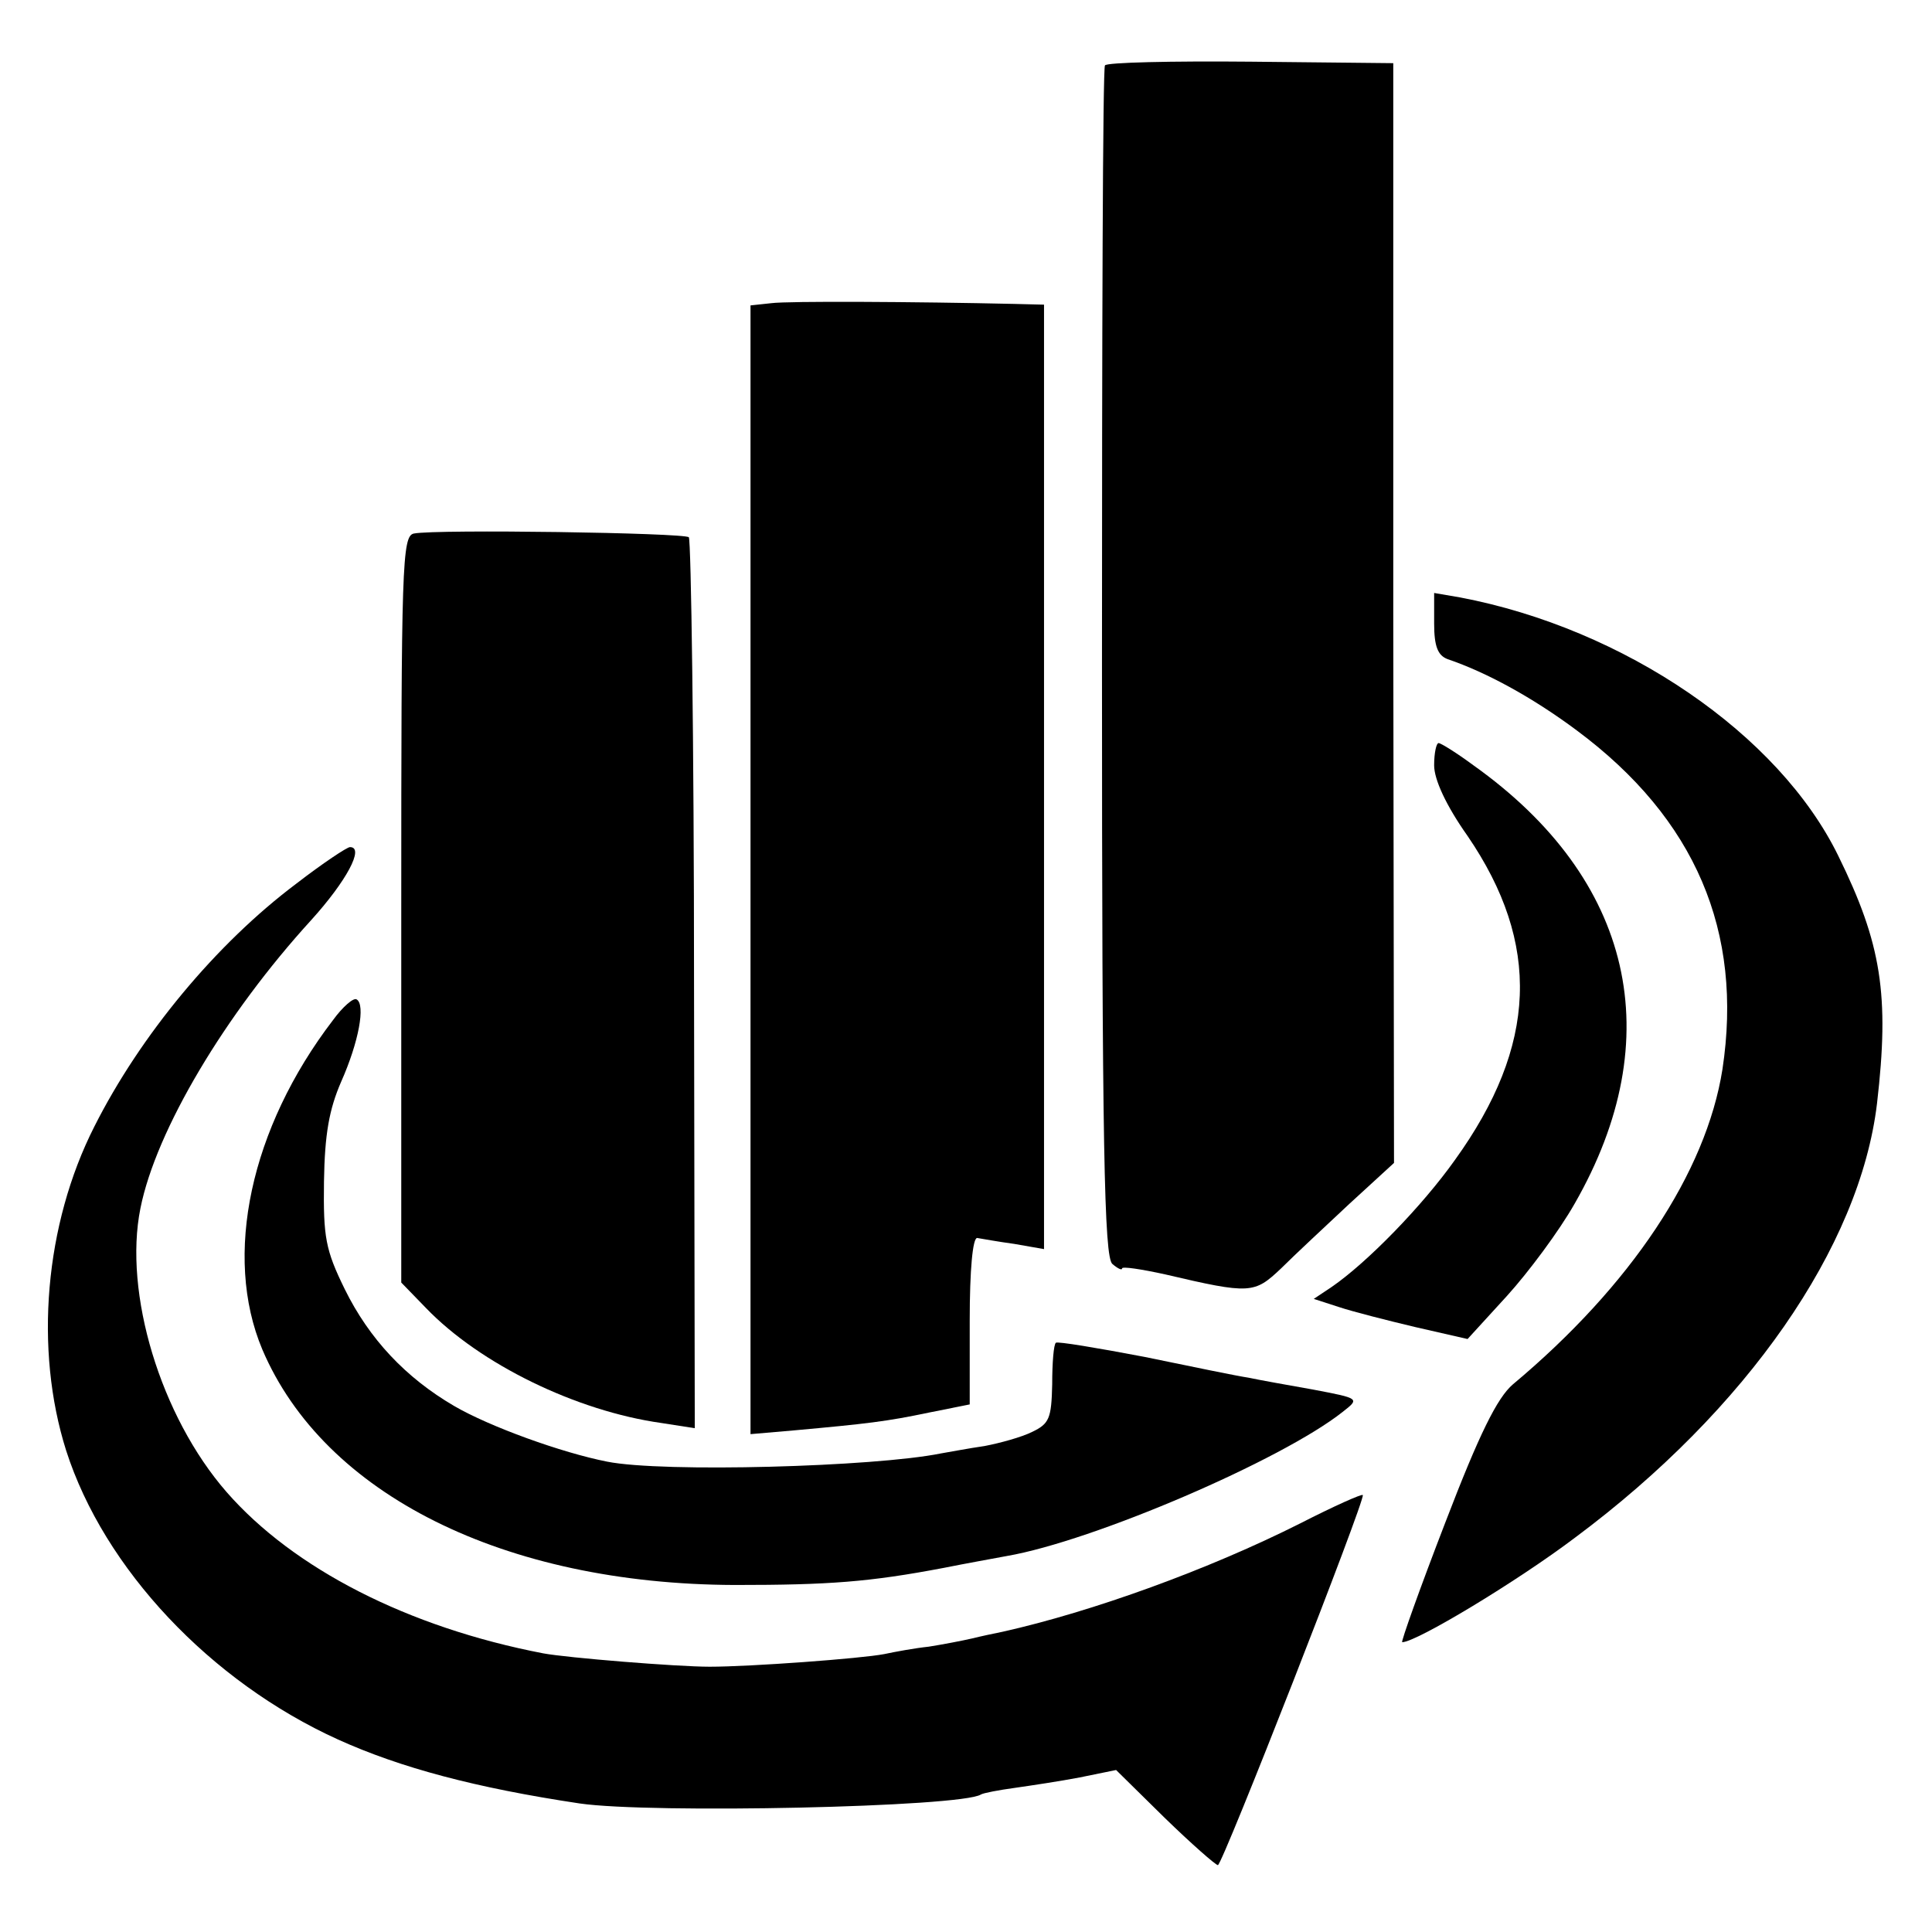
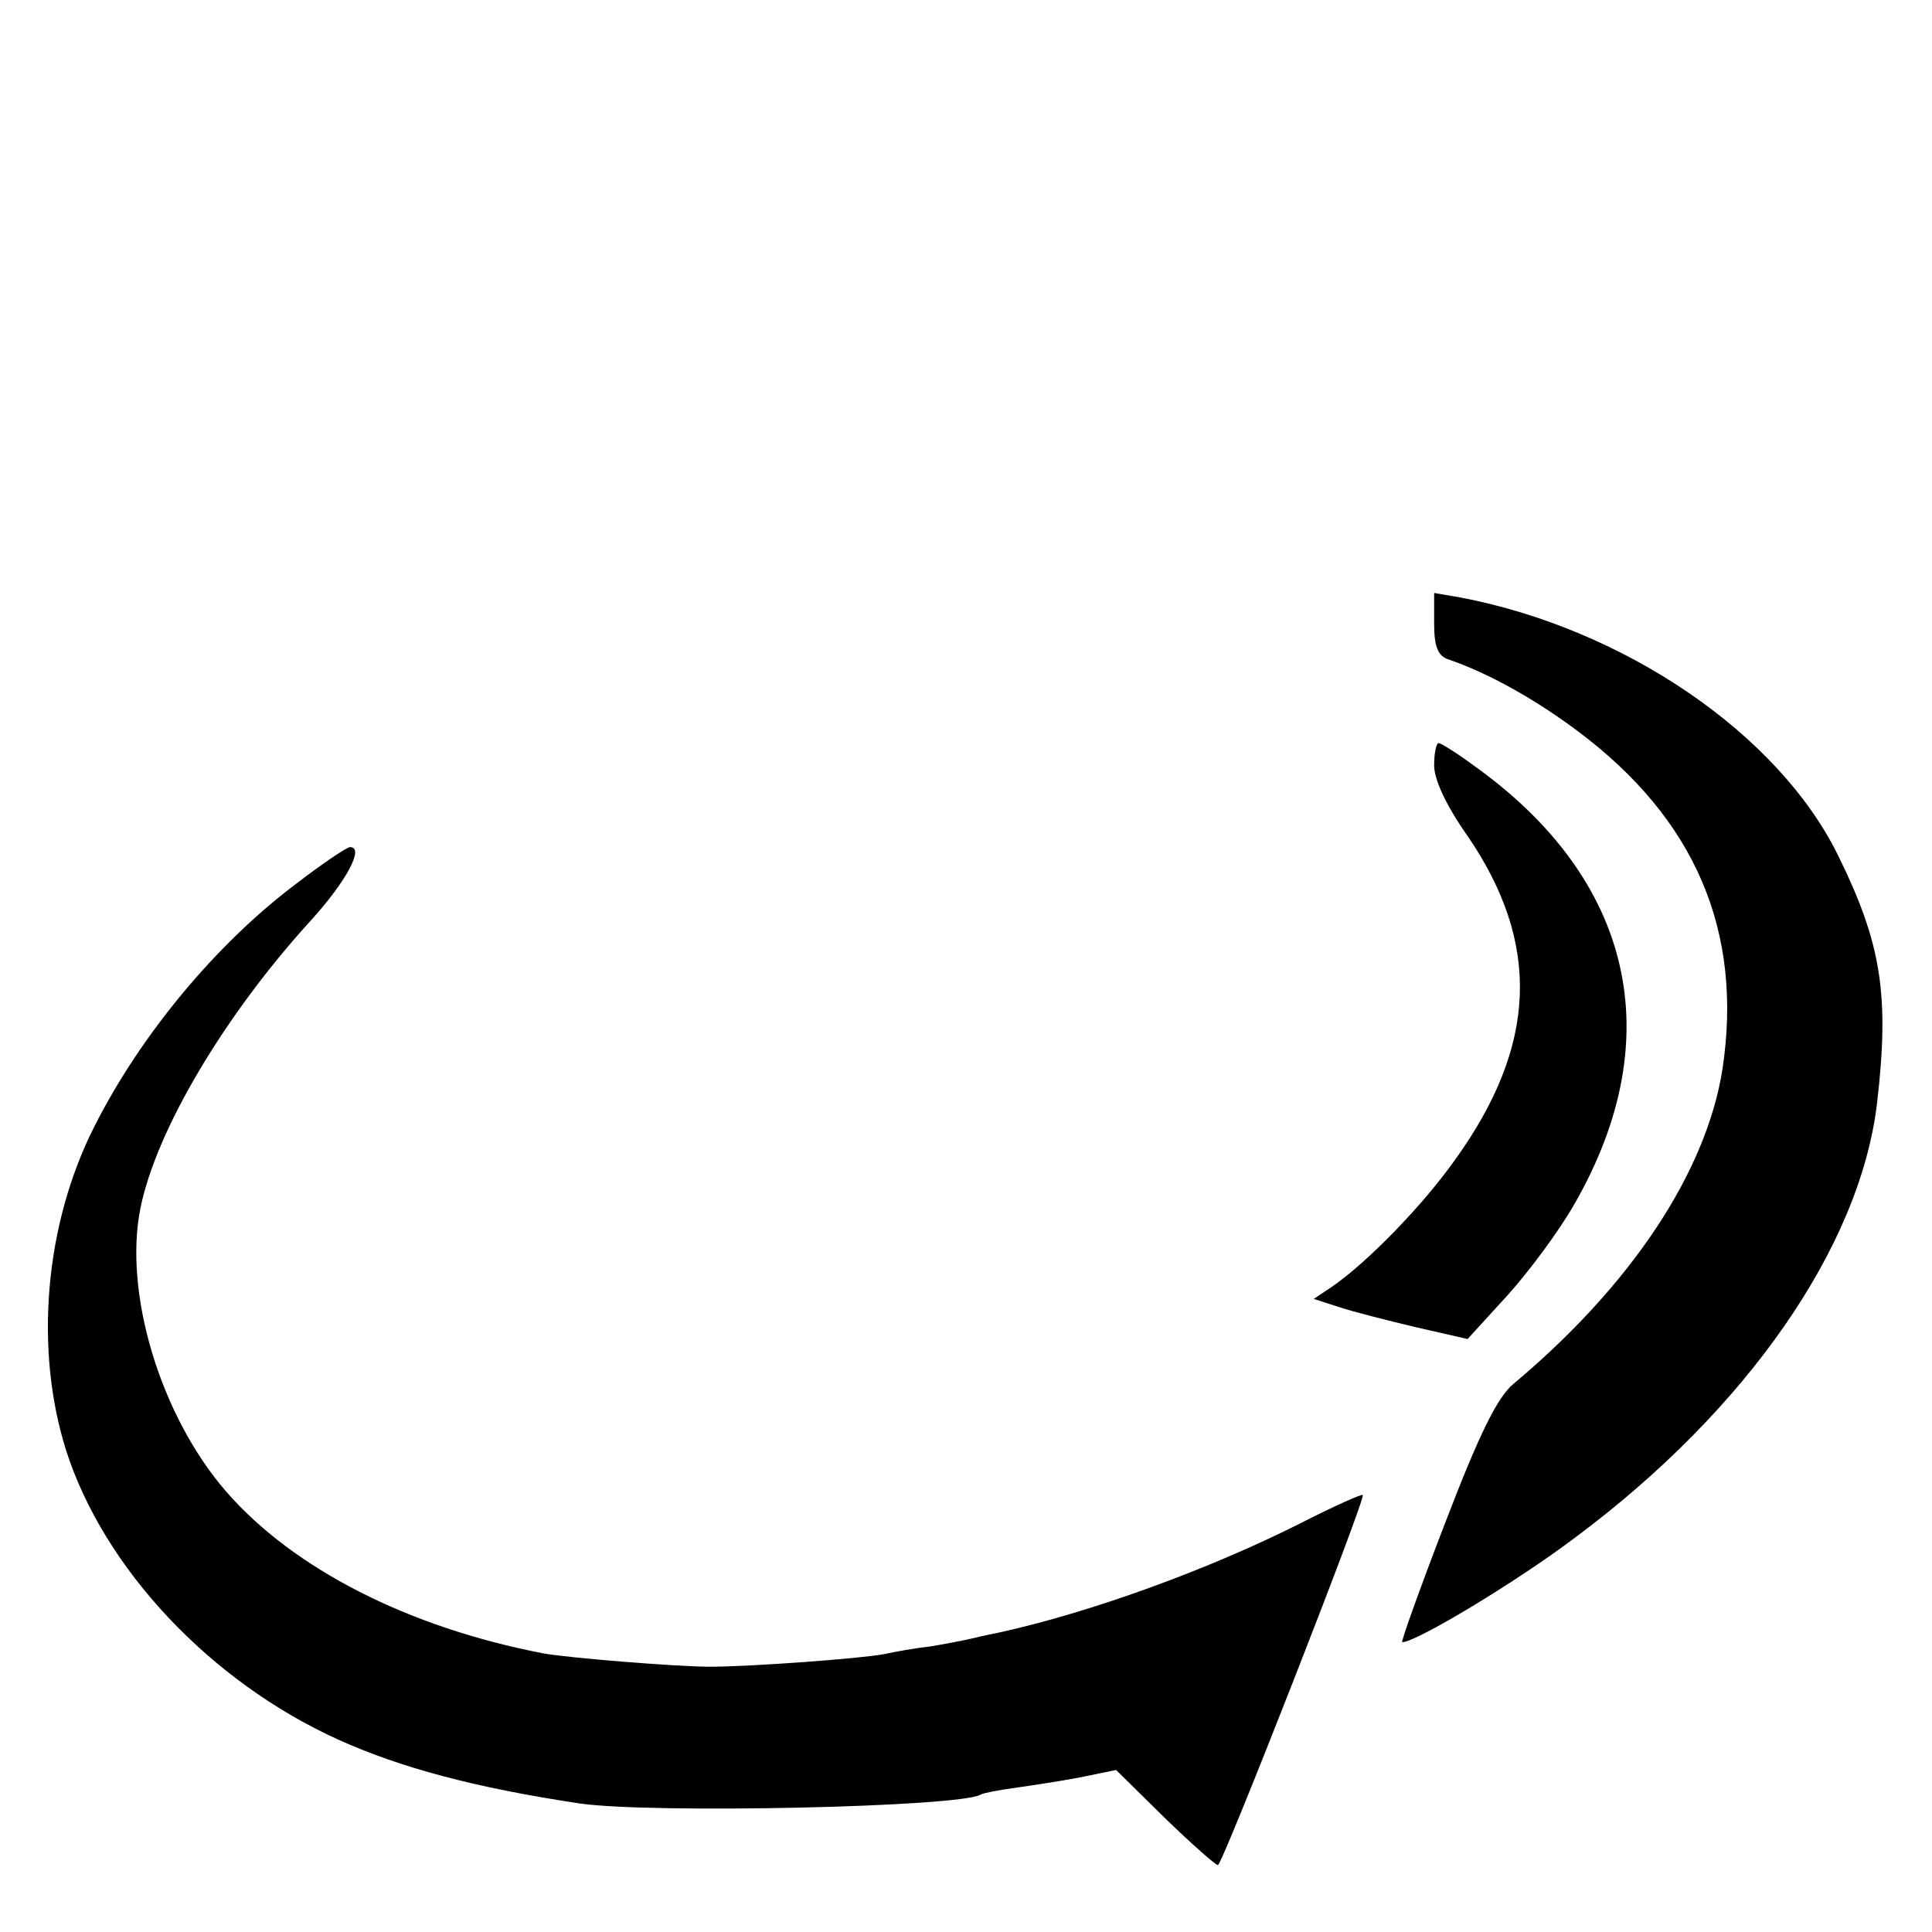
<svg xmlns="http://www.w3.org/2000/svg" version="1.0" width="260pt" height="260pt" viewBox="0 0 260 260" preserveAspectRatio="xMidYMid meet">
  <g transform="translate(0,260) scale(0.1,-0.1)" fill="#000000" stroke="none">
-     <path d="M1487 2512 c-3 -4 -4 -366 -4 -805 0 -652 3 -799 14 -808 7 -6 13 -9 13 -6 0 3 26 -1 58 -8 115 -27 120 -26 156 8 18 18 60 57 92 87 l60 55 -1 740 0 740 -192 2 c-106 1 -194 -1 -196 -5z" />
-     <path d="M1038 2192 l-28 -3 0 -760 0 -759 58 5 c99 9 125 12 182 24 l55 11 0 113 c0 68 4 111 10 111 6 -1 28 -5 50 -8 l40 -7 0 636 0 635 -40 1 c-133 3 -304 4 -327 1z" />
-     <path d="M557 1882 c-16 -3 -17 -44 -17 -506 l0 -502 33 -34 c73 -76 203 -139 317 -155 l45 -7 -1 596 c0 328 -4 599 -7 603 -7 6 -339 11 -370 5z" />
    <path d="M1930 1761 c0 -31 5 -43 18 -48 53 -18 115 -52 174 -96 160 -119 224 -271 196 -456 -22 -139 -123 -291 -282 -424 -21 -18 -45 -66 -91 -186 -34 -88 -60 -161 -58 -161 19 0 155 82 233 141 231 172 383 391 406 584 17 146 6 215 -52 333 -80 164 -288 306 -509 348 l-35 6 0 -41z" />
    <path d="M1930 1570 c0 -19 16 -54 45 -95 99 -145 94 -282 -17 -436 -44 -62 -118 -138 -166 -171 l-24 -16 34 -11 c18 -6 65 -18 103 -27 l70 -16 53 58 c29 32 70 87 91 124 128 223 79 437 -136 590 -23 17 -44 30 -47 30 -3 0 -6 -13 -6 -30z" />
    <path d="M399 1411 c-108 -81 -210 -204 -272 -327 -67 -132 -81 -300 -38 -436 51 -159 194 -311 366 -389 84 -38 185 -65 325 -86 96 -14 513 -5 540 12 3 2 24 6 46 9 21 3 61 9 87 14 l49 10 65 -64 c36 -35 69 -64 72 -64 6 0 199 493 195 498 -1 2 -39 -15 -84 -38 -123 -62 -280 -119 -401 -146 -10 -2 -29 -6 -41 -9 -13 -3 -39 -8 -58 -11 -19 -2 -46 -7 -60 -10 -31 -6 -180 -17 -235 -17 -44 0 -192 12 -224 18 -182 35 -336 114 -426 217 -89 102 -139 268 -116 382 21 105 114 261 230 388 47 52 72 98 52 98 -4 0 -37 -22 -72 -49z" />
-     <path d="M448 1227 c-111 -145 -148 -317 -95 -443 83 -195 325 -316 636 -317 127 0 181 4 281 23 30 6 69 13 85 16 116 20 370 129 452 194 23 18 23 18 -40 30 -34 6 -73 13 -87 16 -14 2 -77 15 -140 28 -63 12 -117 21 -119 19 -3 -2 -5 -27 -5 -56 -1 -46 -4 -53 -27 -64 -14 -7 -43 -15 -64 -19 -21 -3 -47 -8 -59 -10 -89 -18 -374 -26 -449 -11 -61 12 -158 47 -206 75 -65 38 -114 90 -147 157 -26 53 -29 70 -28 145 1 64 7 97 23 134 24 54 33 104 21 111 -4 3 -19 -10 -32 -28z" />
  </g>
</svg>